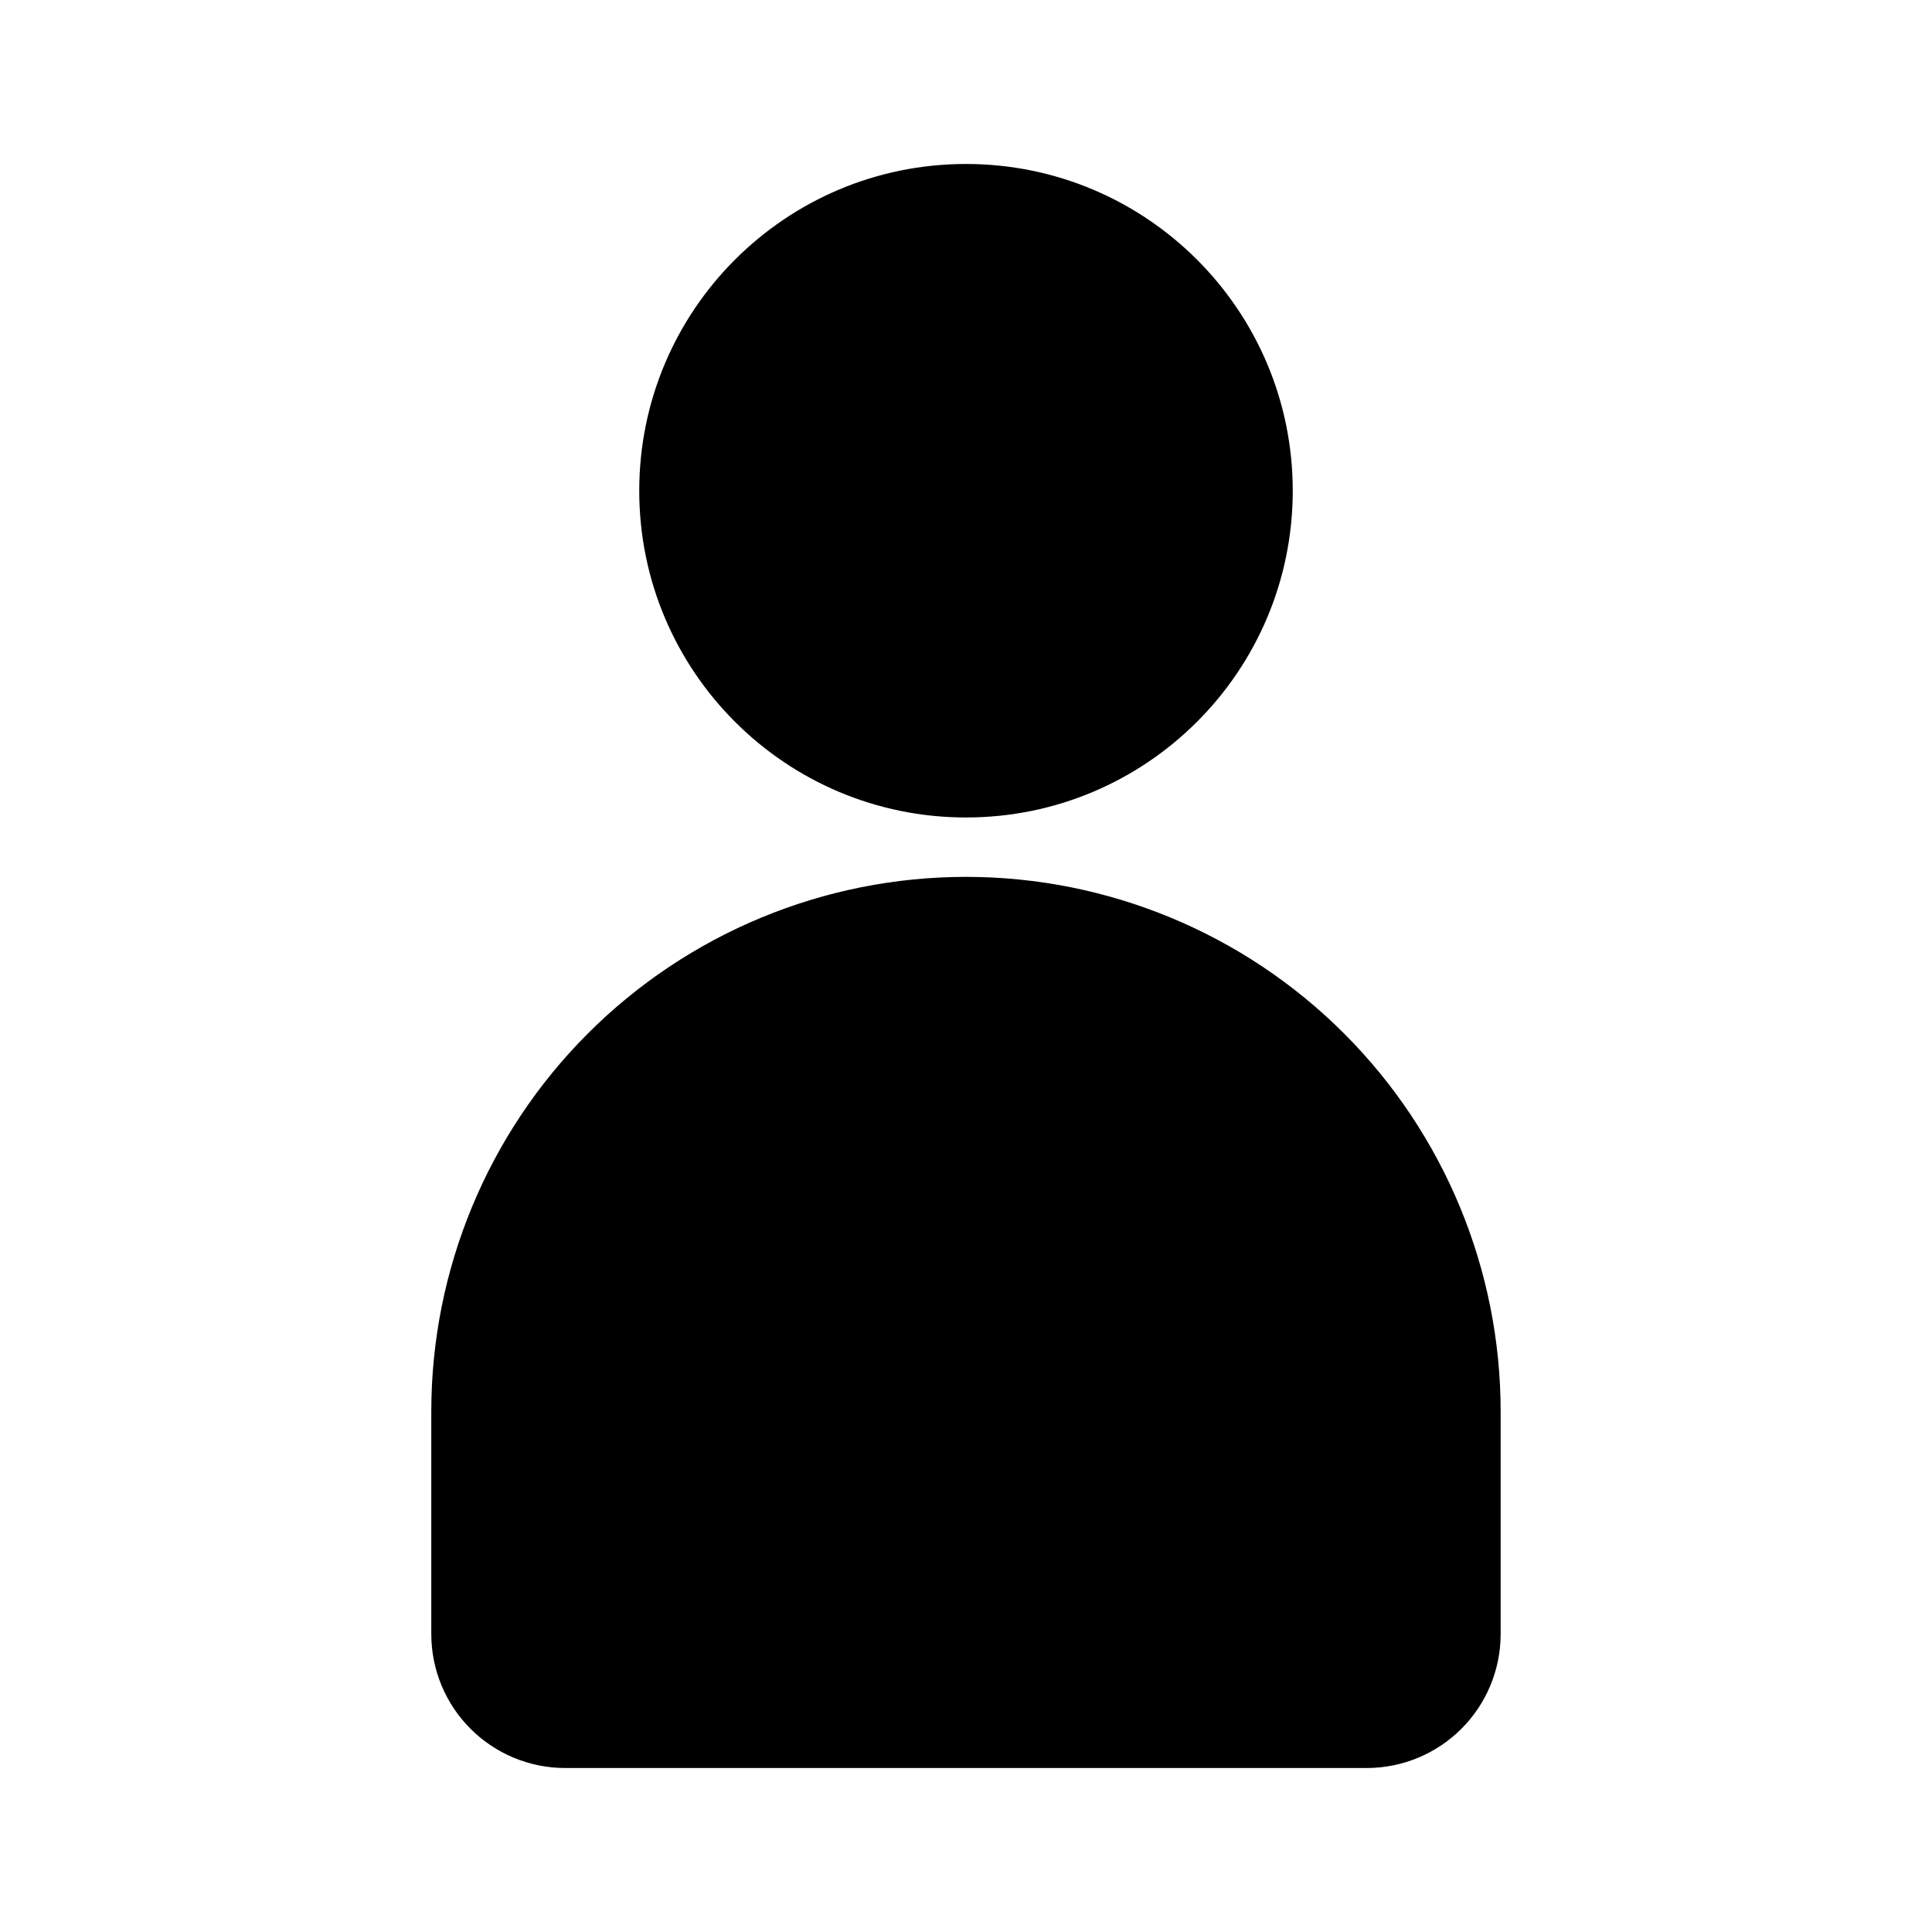
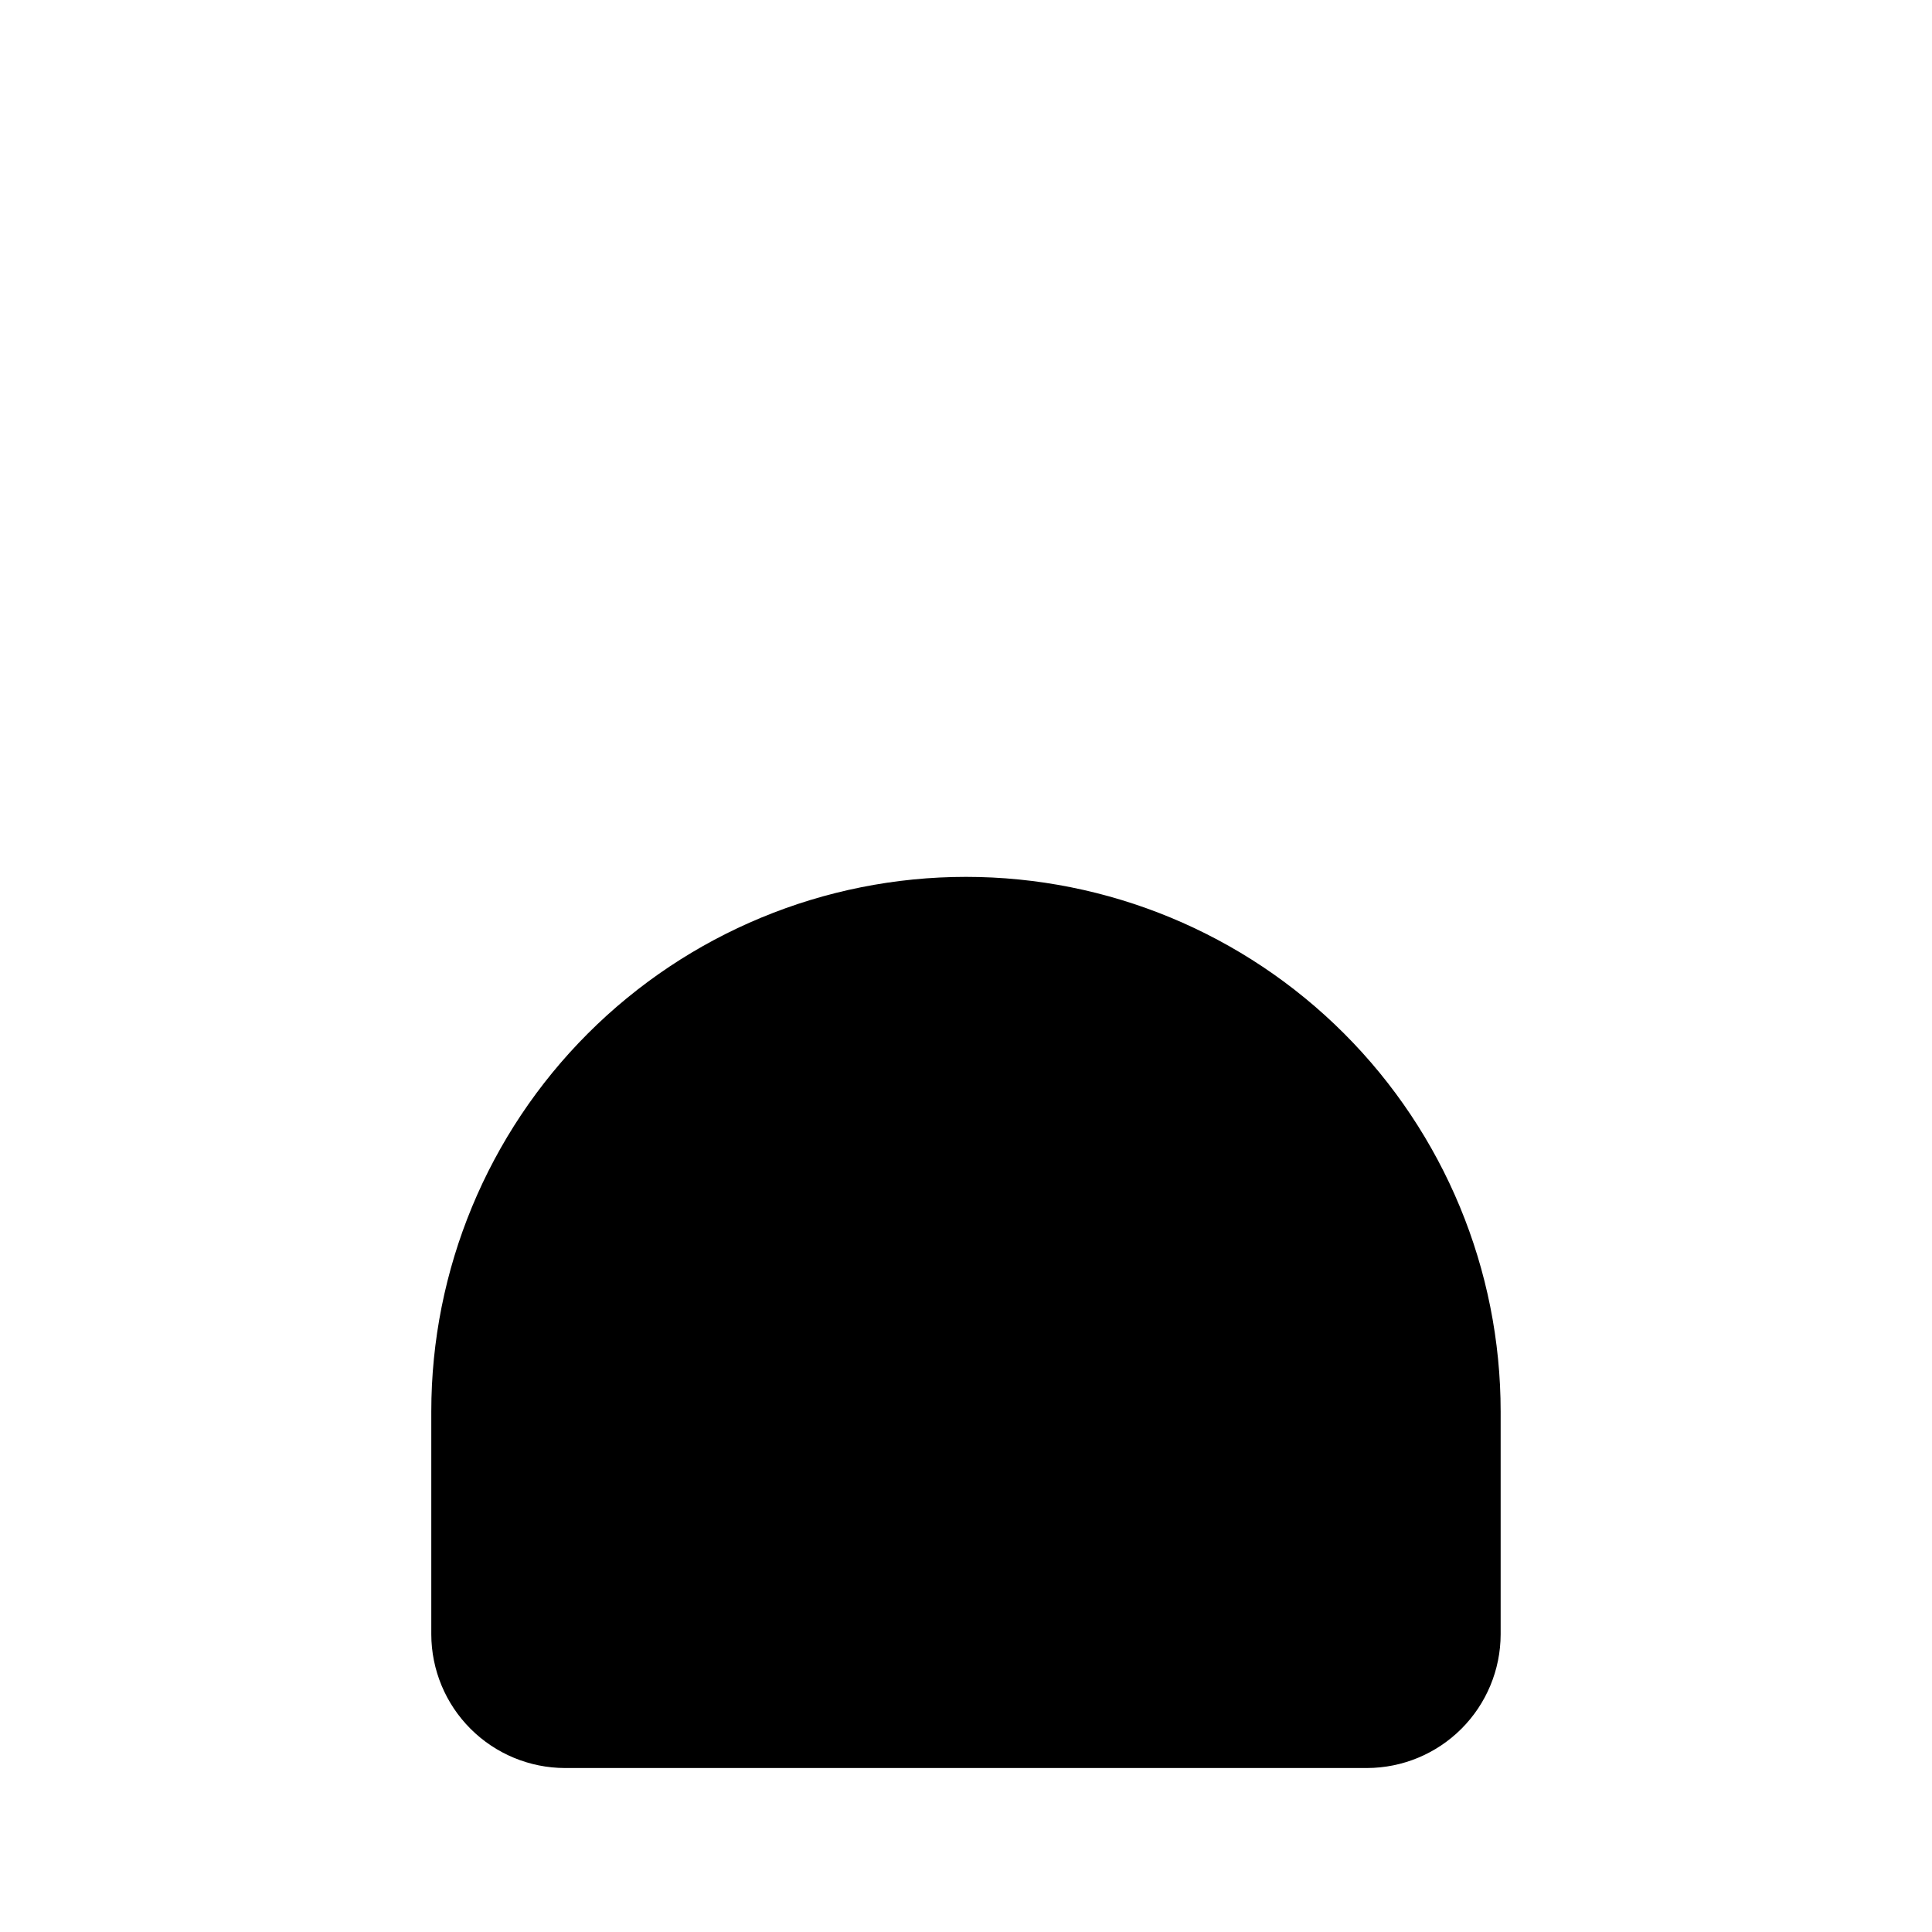
<svg xmlns="http://www.w3.org/2000/svg" fill="#000000" width="800px" height="800px" version="1.1" viewBox="144 144 512 512">
  <g>
-     <path d="m486.59 274.05c0 47.824-38.77 86.59-86.59 86.59-47.824 0-86.594-38.766-86.594-86.59s38.77-86.594 86.594-86.594c47.82 0 86.59 38.77 86.59 86.594" />
    <path d="m400 376.38c-37.582 0-73.621 14.93-100.2 41.5-26.574 26.574-41.504 62.617-41.504 100.2v59.039c0.023 9.391 3.762 18.391 10.398 25.027 6.641 6.641 15.637 10.379 25.027 10.398h212.54c9.391-0.02 18.387-3.758 25.027-10.398 6.637-6.637 10.379-15.637 10.398-25.027v-59.039c0-37.578-14.93-73.621-41.504-100.2-26.57-26.57-62.613-41.5-100.19-41.5z" />
  </g>
</svg>